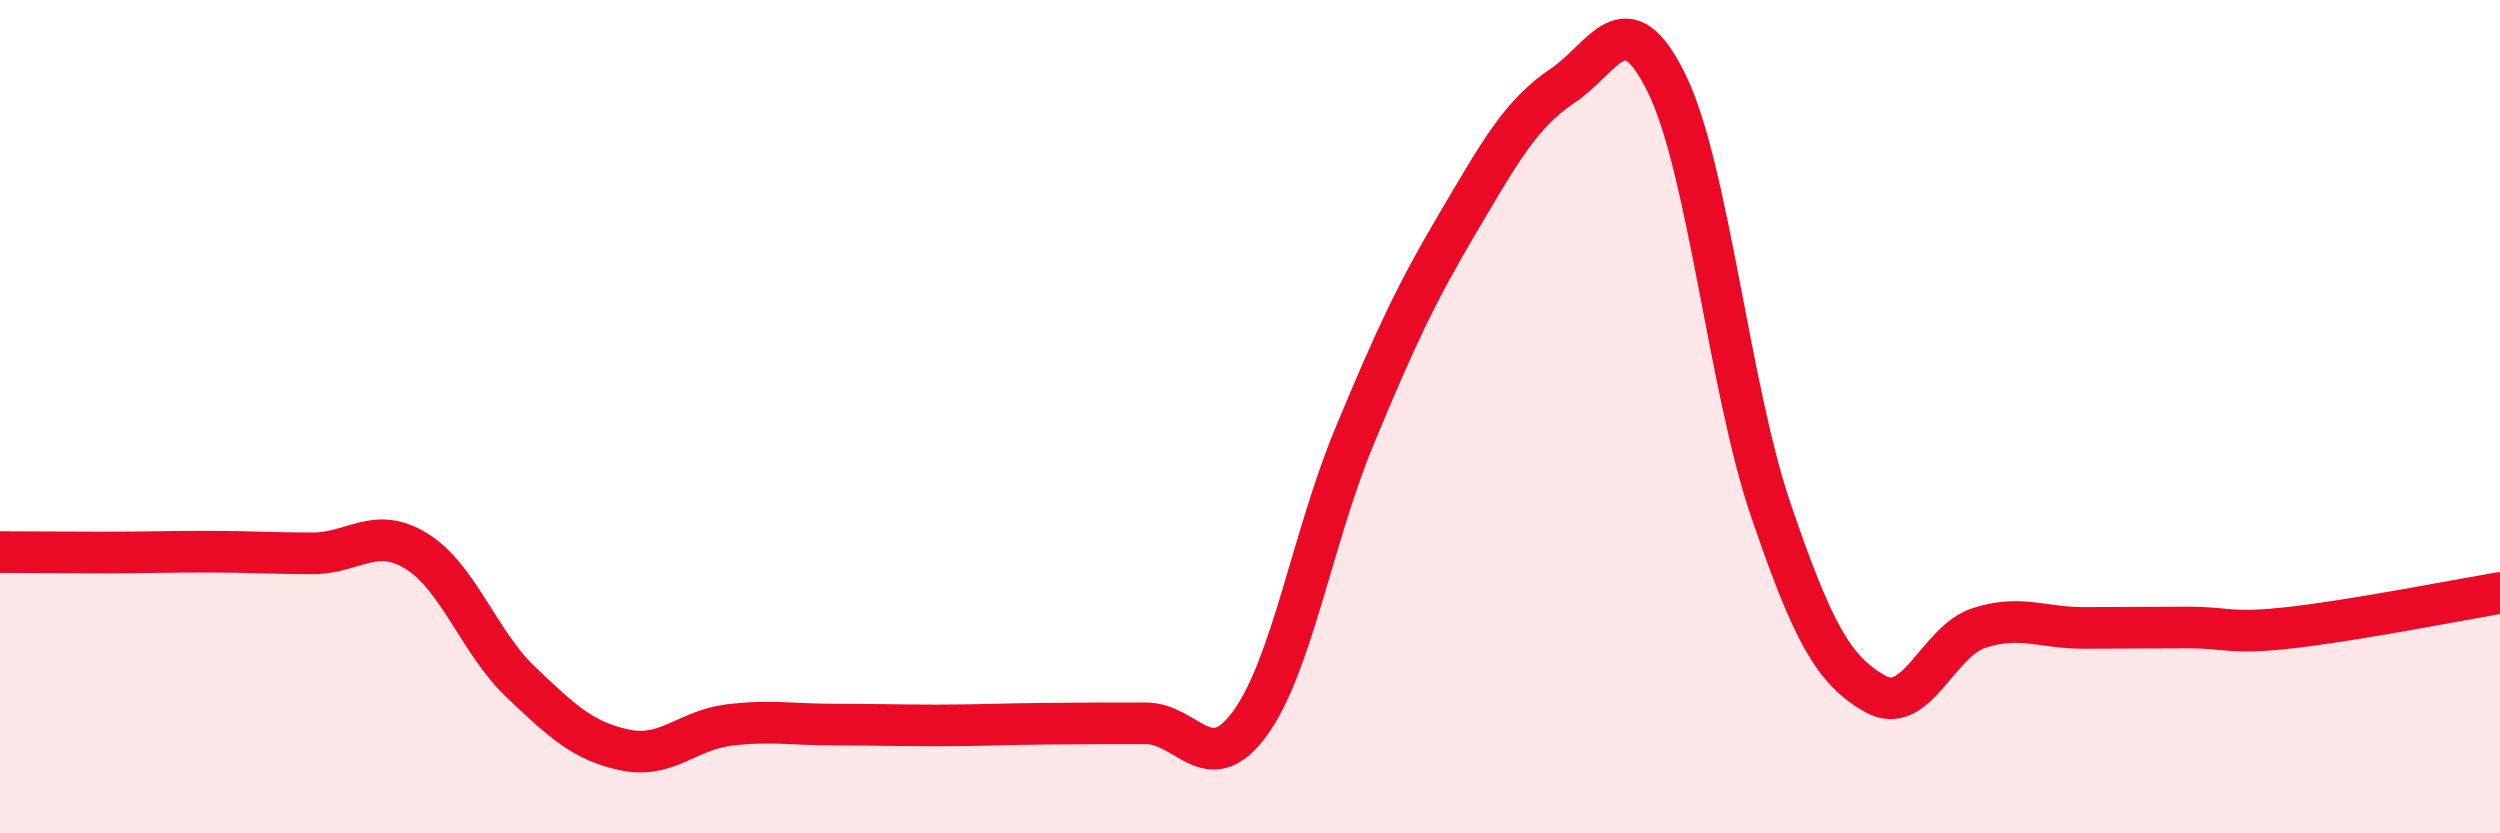
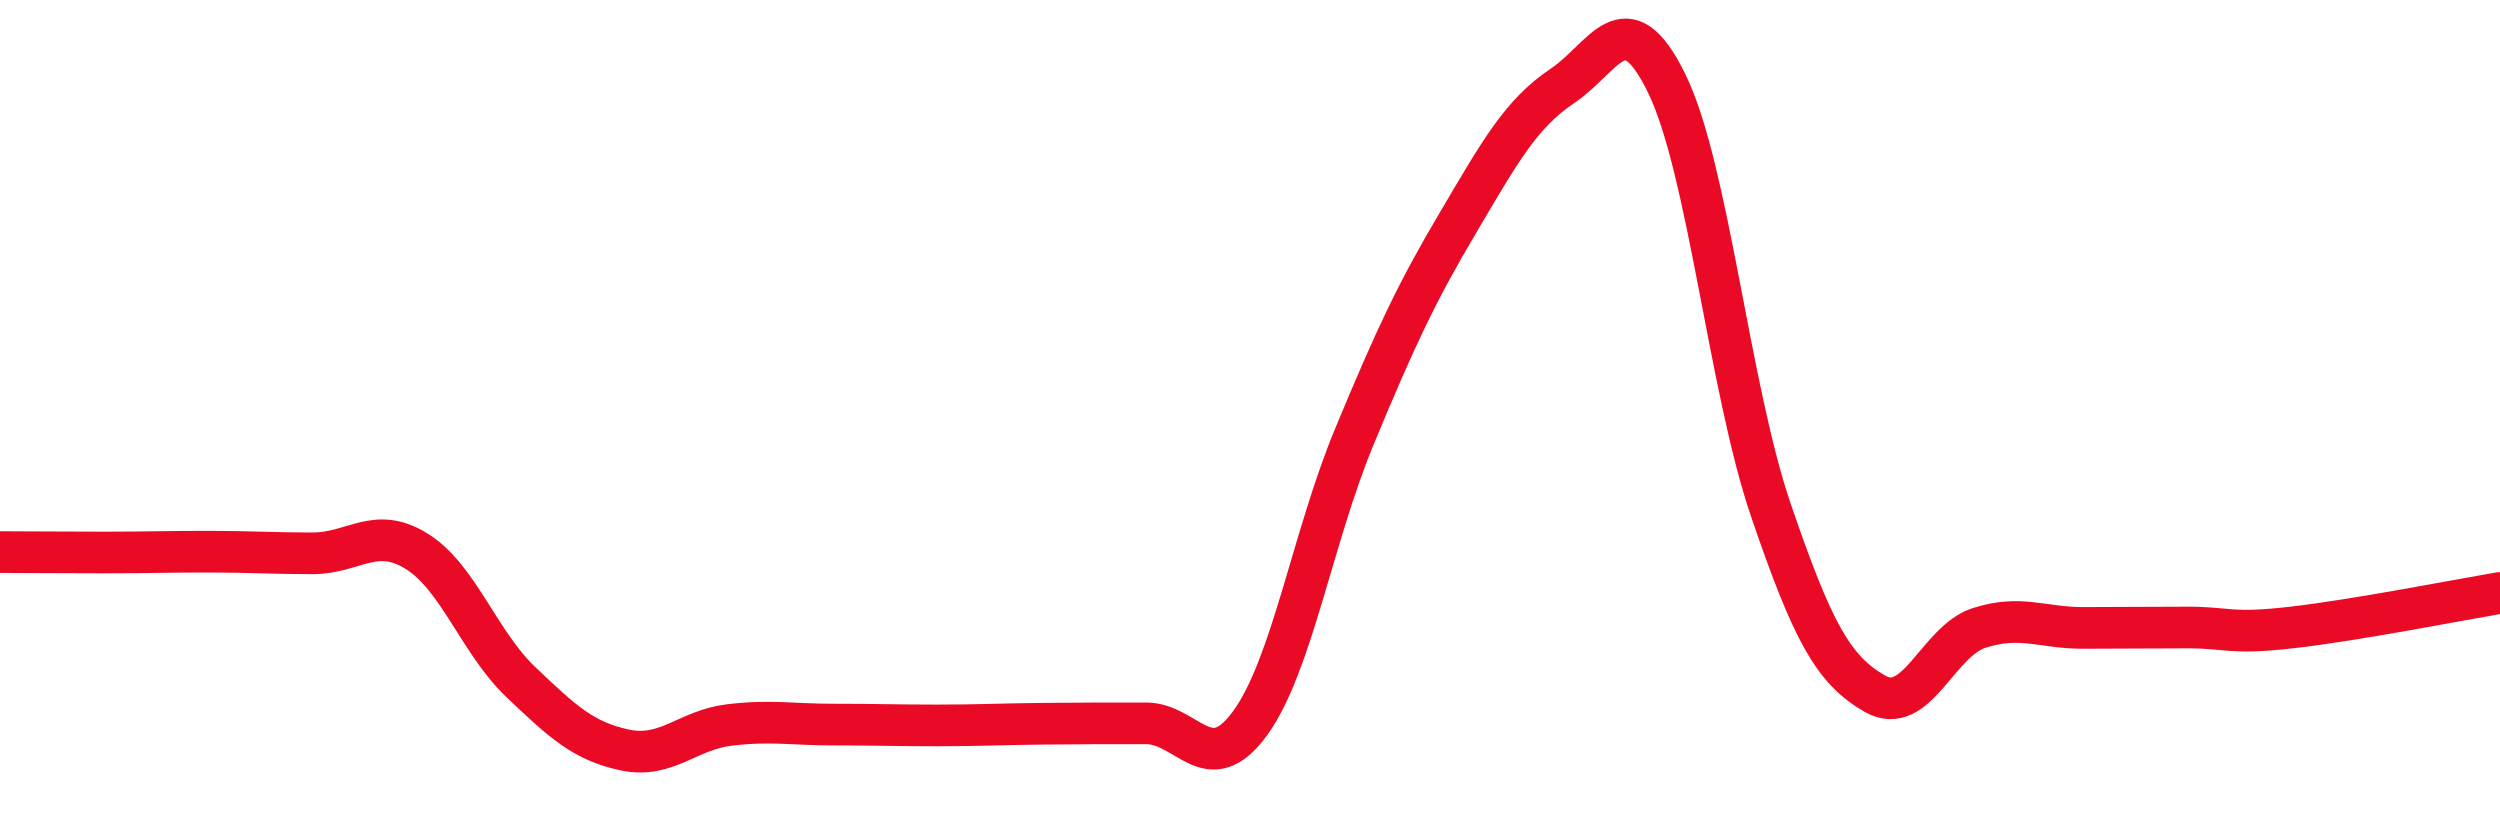
<svg xmlns="http://www.w3.org/2000/svg" width="60" height="20" viewBox="0 0 60 20">
-   <path d="M 0,13.25 C 0.5,13.25 1.5,13.26 2.5,13.26 C 3.5,13.26 4,13.24 5,13.24 C 6,13.24 6.5,13.28 7.5,13.28 C 8.5,13.28 9,12.61 10,13.23 C 11,13.85 11.5,15.42 12.5,16.37 C 13.5,17.32 14,17.79 15,18 C 16,18.21 16.5,17.52 17.5,17.4 C 18.5,17.28 19,17.39 20,17.39 C 21,17.39 21.5,17.41 22.5,17.41 C 23.5,17.41 24,17.38 25,17.37 C 26,17.36 26.5,17.36 27.5,17.36 C 28.5,17.36 29,18.73 30,17.36 C 31,15.99 31.5,12.9 32.5,10.49 C 33.5,8.08 34,7.02 35,5.33 C 36,3.64 36.5,2.73 37.5,2.06 C 38.5,1.39 39,-0.04 40,2 C 41,4.04 41.5,9.31 42.5,12.24 C 43.5,15.17 44,16.08 45,16.65 C 46,17.22 46.5,15.39 47.5,15.07 C 48.5,14.75 49,15.07 50,15.07 C 51,15.07 51.5,15.06 52.5,15.06 C 53.5,15.06 53.5,15.23 55,15.06 C 56.5,14.89 59,14.4 60,14.23L60 20L0 20Z" fill="#EB0A25" opacity="0.1" stroke-linecap="round" stroke-linejoin="round" />
  <path d="M 0,13.25 C 0.5,13.25 1.5,13.26 2.5,13.26 C 3.5,13.26 4,13.24 5,13.24 C 6,13.24 6.5,13.28 7.5,13.28 C 8.5,13.28 9,12.61 10,13.23 C 11,13.85 11.5,15.42 12.5,16.37 C 13.5,17.32 14,17.79 15,18 C 16,18.21 16.5,17.52 17.5,17.4 C 18.5,17.28 19,17.39 20,17.39 C 21,17.39 21.5,17.41 22.5,17.41 C 23.5,17.41 24,17.38 25,17.37 C 26,17.36 26.5,17.36 27.5,17.36 C 28.5,17.36 29,18.73 30,17.36 C 31,15.99 31.5,12.9 32.5,10.49 C 33.5,8.08 34,7.02 35,5.33 C 36,3.64 36.5,2.73 37.5,2.06 C 38.5,1.39 39,-0.04 40,2 C 41,4.04 41.5,9.31 42.5,12.24 C 43.5,15.17 44,16.08 45,16.65 C 46,17.22 46.5,15.39 47.5,15.07 C 48.5,14.75 49,15.07 50,15.07 C 51,15.07 51.5,15.06 52.5,15.06 C 53.5,15.06 53.5,15.23 55,15.06 C 56.5,14.89 59,14.4 60,14.23" stroke="#EB0A25" stroke-width="1" fill="none" stroke-linecap="round" stroke-linejoin="round" />
</svg>